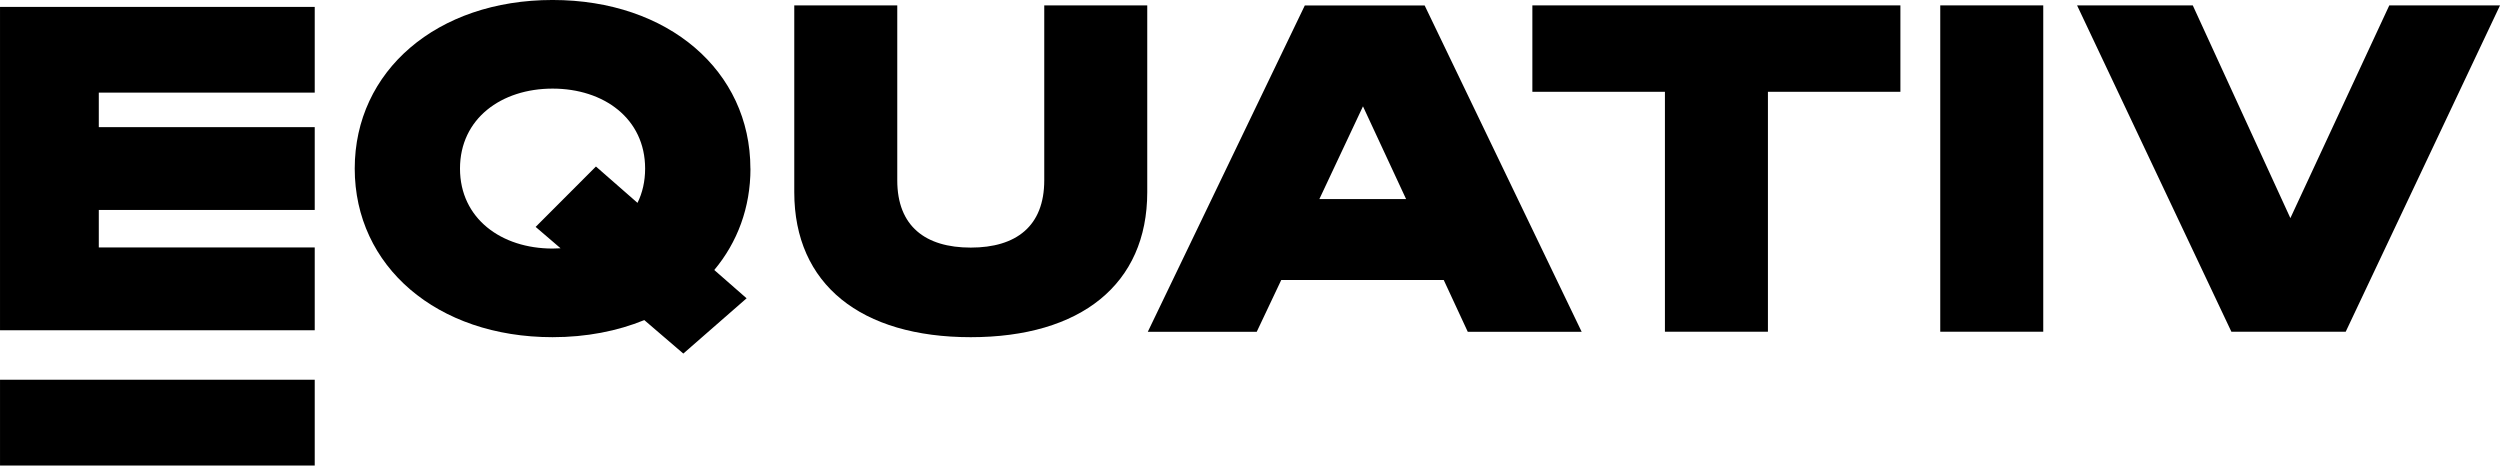
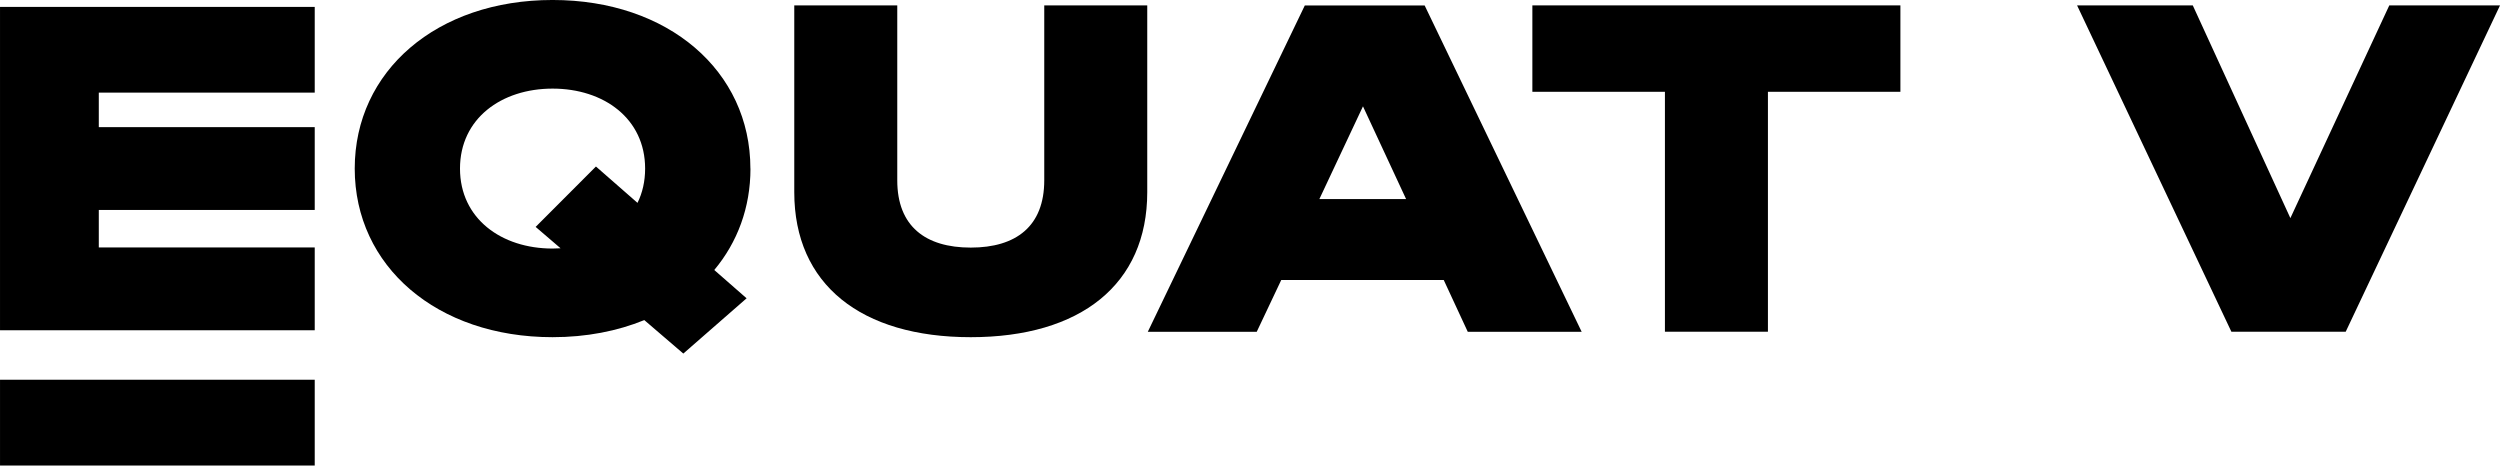
<svg xmlns="http://www.w3.org/2000/svg" fill="none" viewBox="288.1 201.83 442.79 82.45">
  <path d="M521.783 237.082L529.504 220.663L537.138 237.082H521.783ZM540.429 202.798H519.202L491.394 260.596H510.687L515.03 251.419H543.807L548.064 260.596H568.238L540.429 202.798Z" fill="black" />
  <path d="M624.692 218.088V202.784H559.507V218.088H582.985V260.583H601.227V218.088H624.692Z" fill="black" />
-   <path d="M649.992 202.784H631.75V260.583H649.992V202.784Z" fill="black" />
  <path d="M711.282 202.784L693.763 240.463L676.476 202.784H655.983L683.314 260.583H703.563L730.894 202.784H711.282Z" fill="black" />
  <path d="M305.598 218.234V224.349H343.843V239.016H305.598V245.657H343.843V260.324H288.103V203.053H343.843V218.234H305.598Z" fill="black" />
  <path d="M401.016 237.766L393.651 231.321L382.97 242.018L387.387 245.804C386.922 245.828 386.445 245.853 385.968 245.853C376.89 245.853 369.573 240.535 369.573 231.688C369.573 222.841 376.89 217.524 385.968 217.524C395.045 217.524 402.362 222.829 402.362 231.688C402.362 233.955 401.885 236.001 401.004 237.778M421.007 231.688C421.007 214.387 406.46 201.827 385.968 201.827C365.475 201.827 350.928 214.387 350.928 231.688C350.928 248.99 365.475 261.55 385.968 261.55C391.962 261.55 397.443 260.471 402.215 258.523L409.127 264.453L420.334 254.663L414.608 249.651C418.707 244.75 421.019 238.599 421.019 231.688" fill="black" />
  <path d="M460.025 261.551C479.478 261.551 491.296 252.214 491.296 235.868V202.784H473.054V233.773C473.054 241.896 468.075 245.683 460.037 245.683C451.999 245.683 447.02 241.896 447.02 233.773V202.784H428.778V235.868C428.778 252.214 440.597 261.551 460.049 261.551" fill="black" />
  <path d="M343.843 269.087H288.103V284.281H343.843V269.087Z" fill="black" />
</svg>